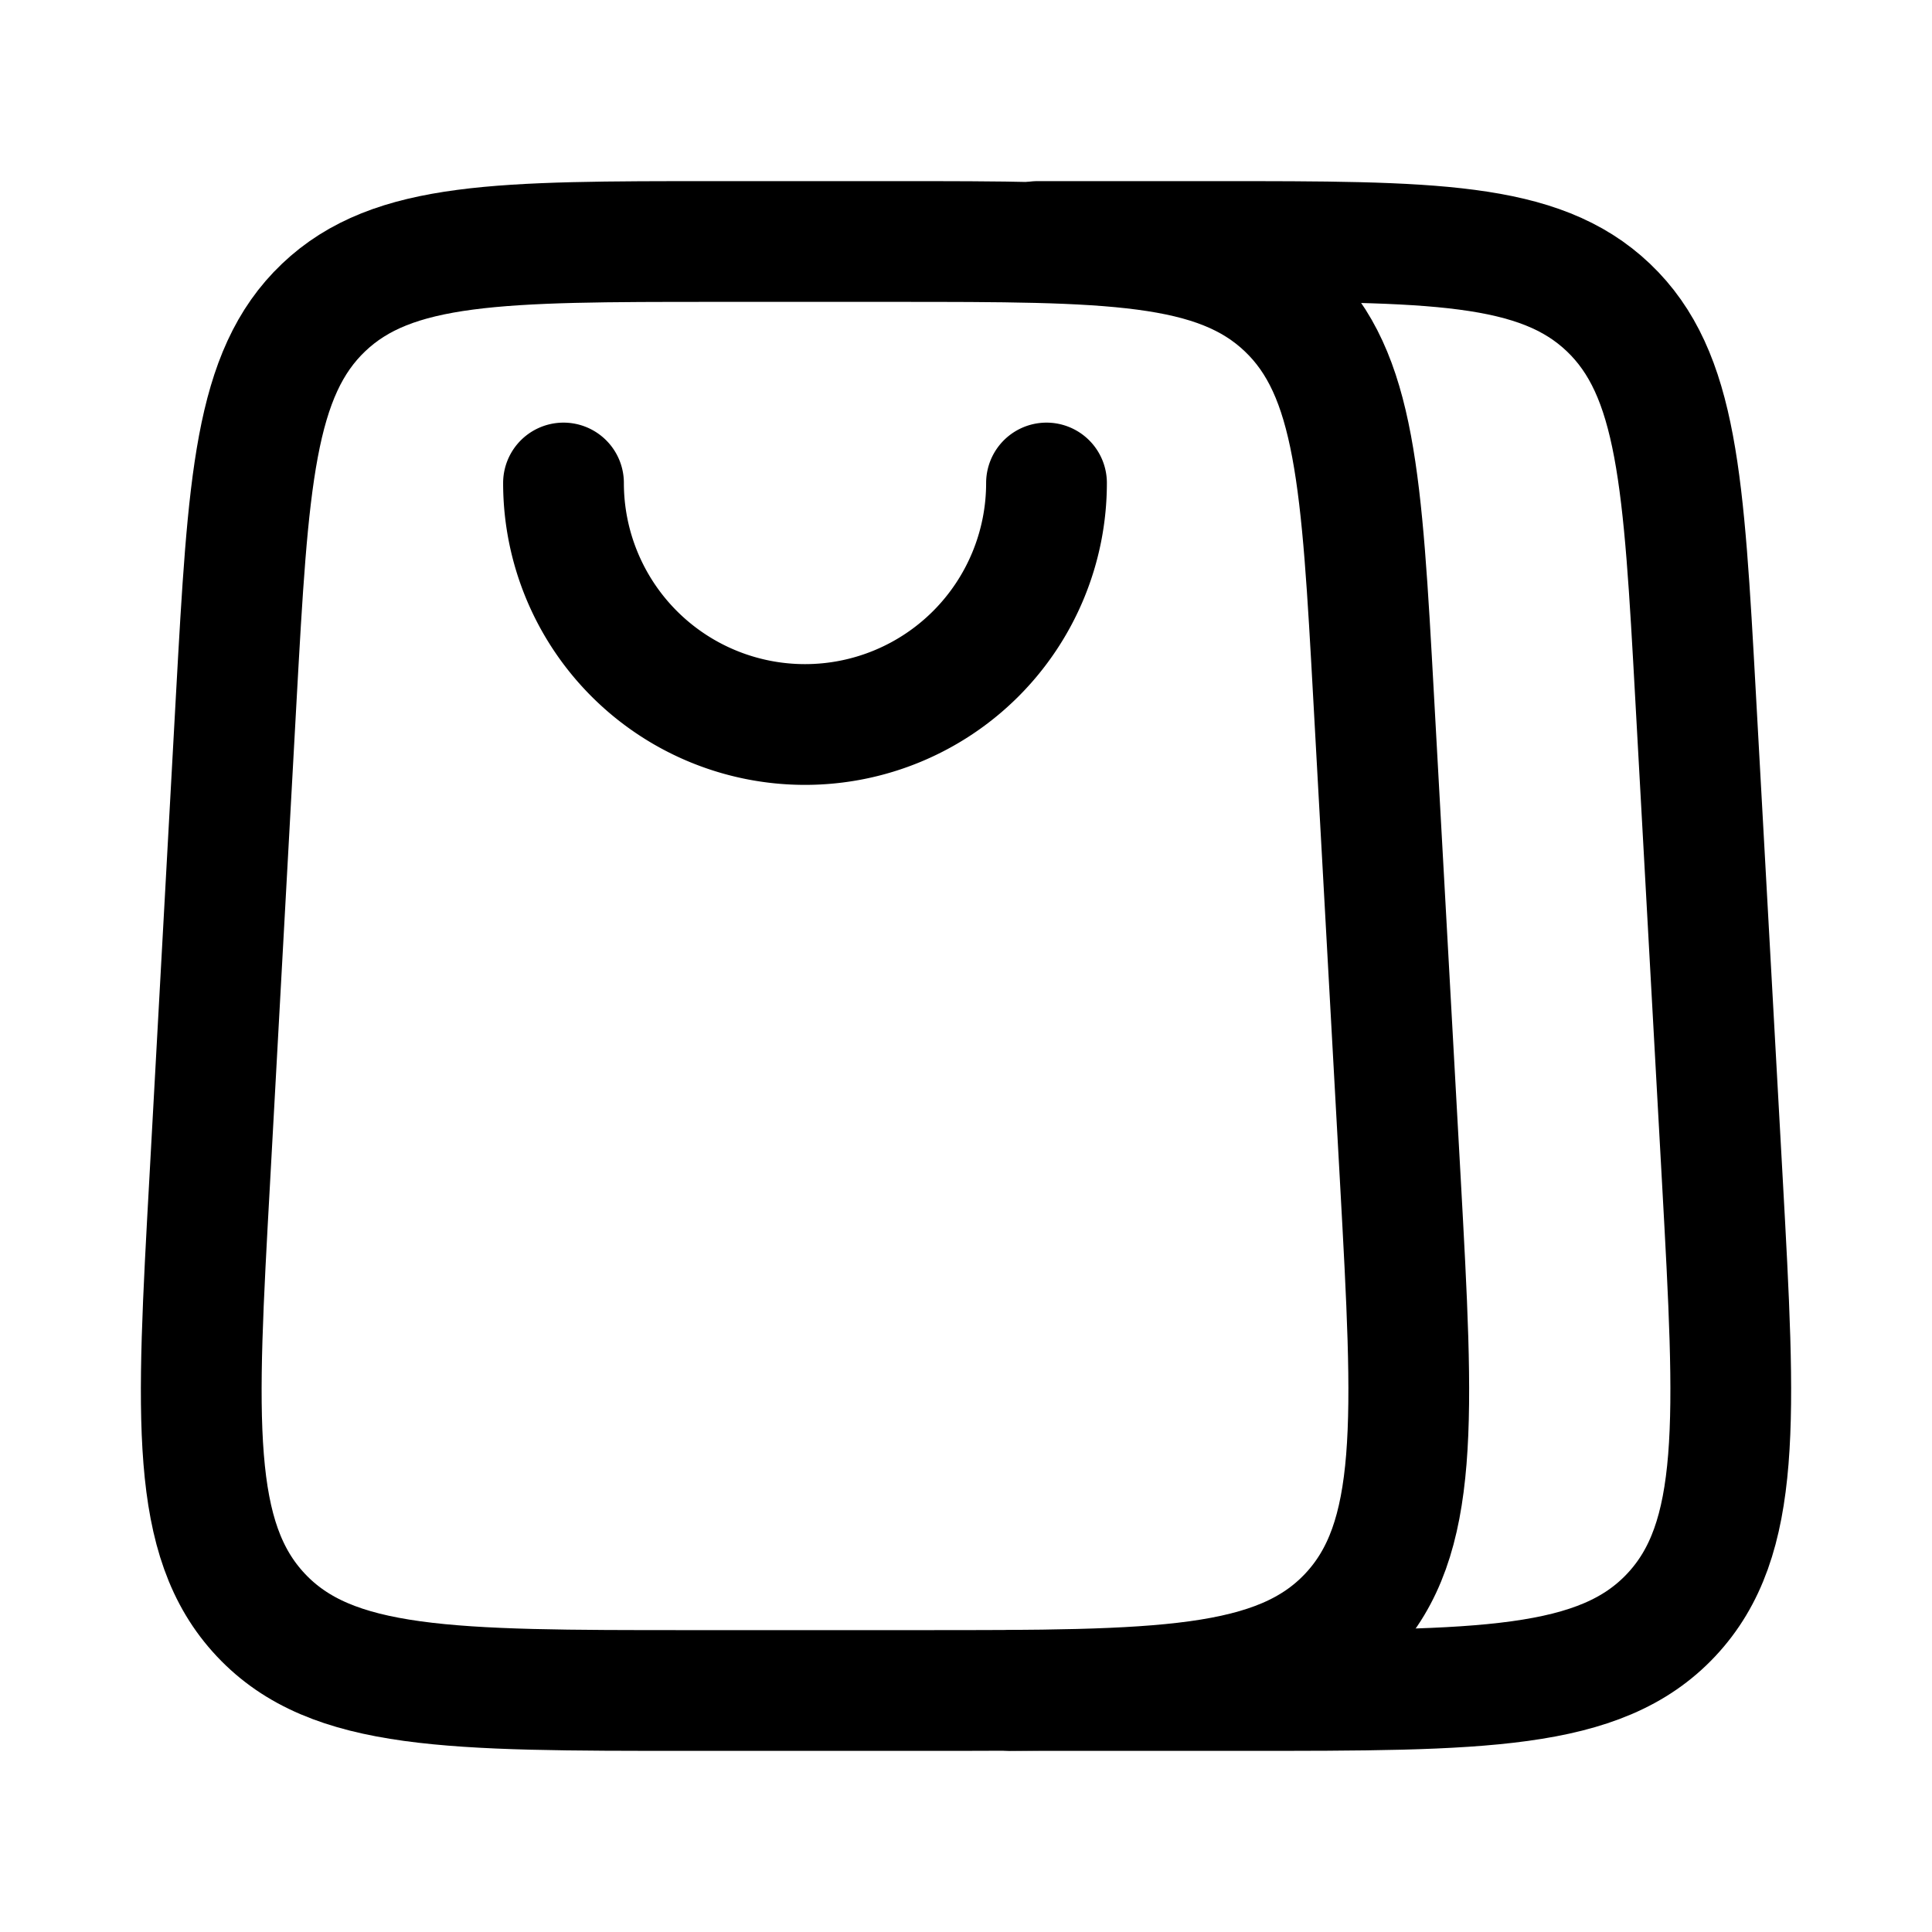
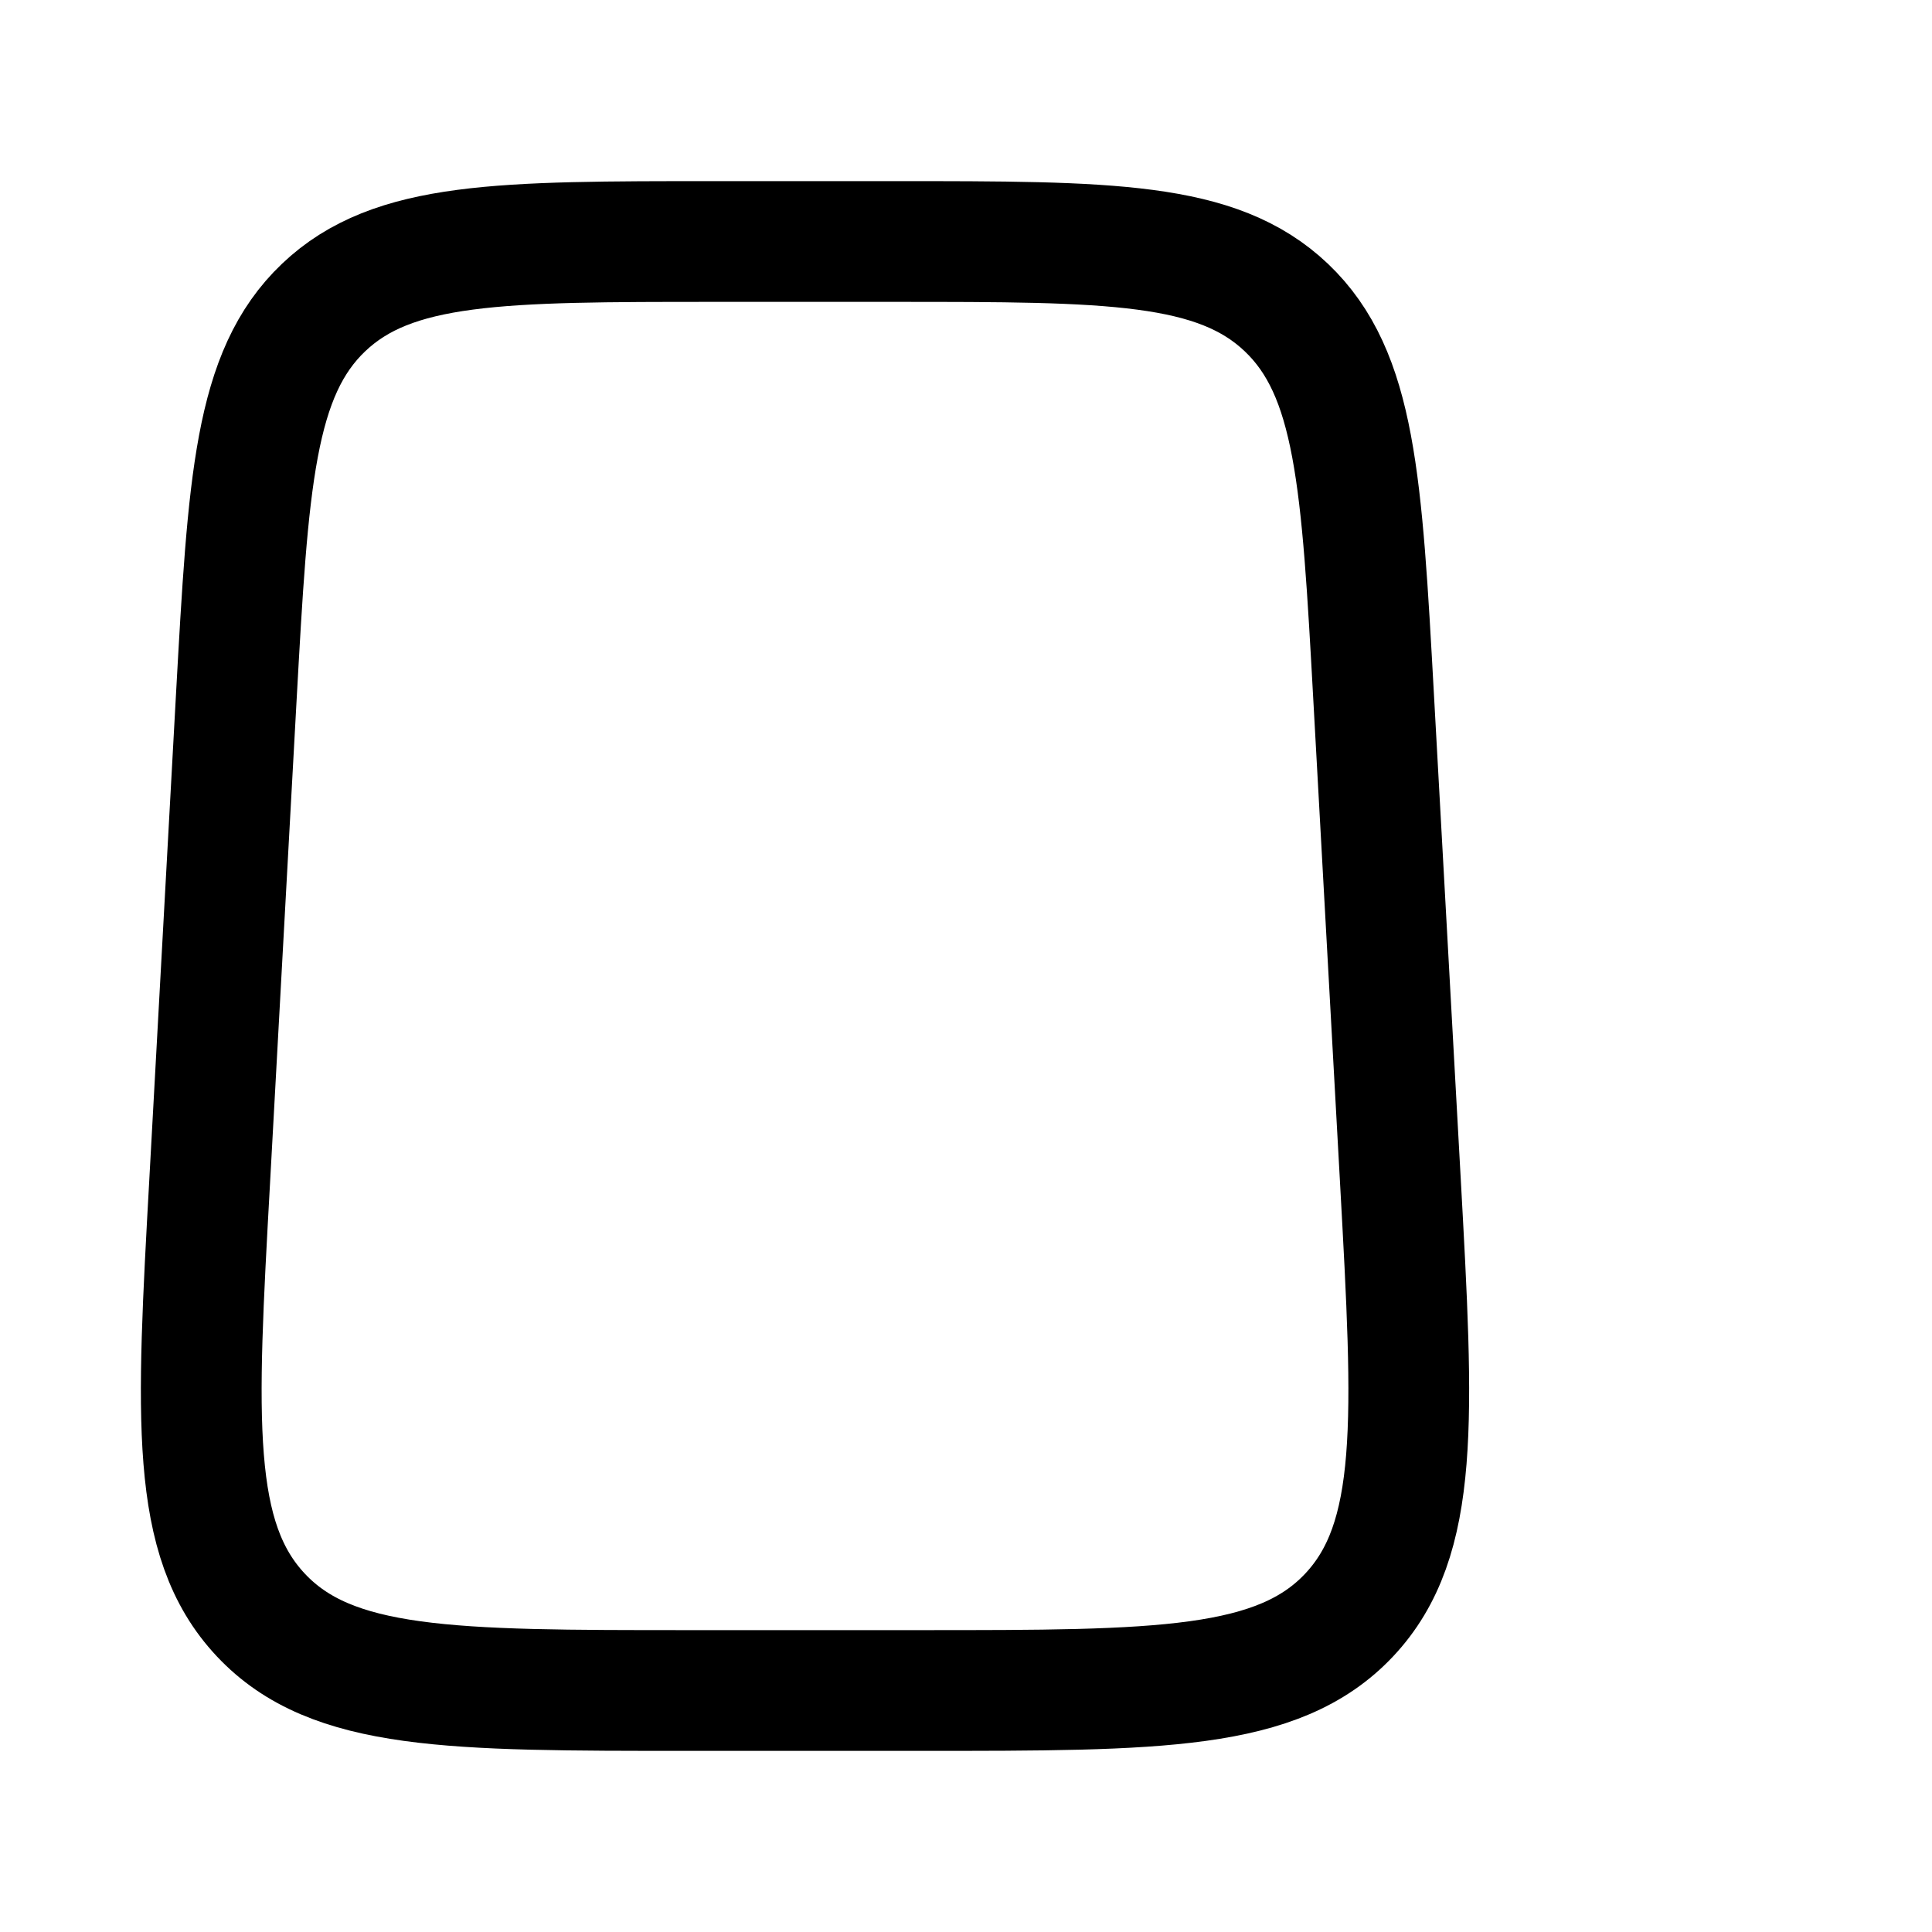
<svg xmlns="http://www.w3.org/2000/svg" width="24" height="24" fill="none">
-   <path d="M7 6a3 3 0 1 0 6 0" stroke="#000" stroke-width="1.5" stroke-linecap="round" stroke-linejoin="round" />
  <path d="M11.112 3H8.888c-2.67 0-4.006 0-4.868.82-.862.821-.936 2.163-1.085 4.847l-.33 6c-.165 2.97-.247 4.456.635 5.395.882.939 2.36.938 5.317.938h2.886c2.957 0 4.435 0 5.317-.938.882-.939.8-2.424.636-5.395l-.332-6c-.148-2.684-.222-4.026-1.084-4.846-.862-.82-2.197-.821-4.868-.821Z" stroke="#000" stroke-width="1.5" stroke-linecap="round" stroke-linejoin="round" />
-   <path d="M12.888 3h2.224c2.67 0 4.006 0 4.868.82.862.821.936 2.163 1.084 4.847l.332 6c.164 2.97.246 4.456-.636 5.395-.882.939-2.36.938-5.317.938h-2.886" stroke="#000" stroke-width="1.5" stroke-linecap="round" stroke-linejoin="round" />
</svg>